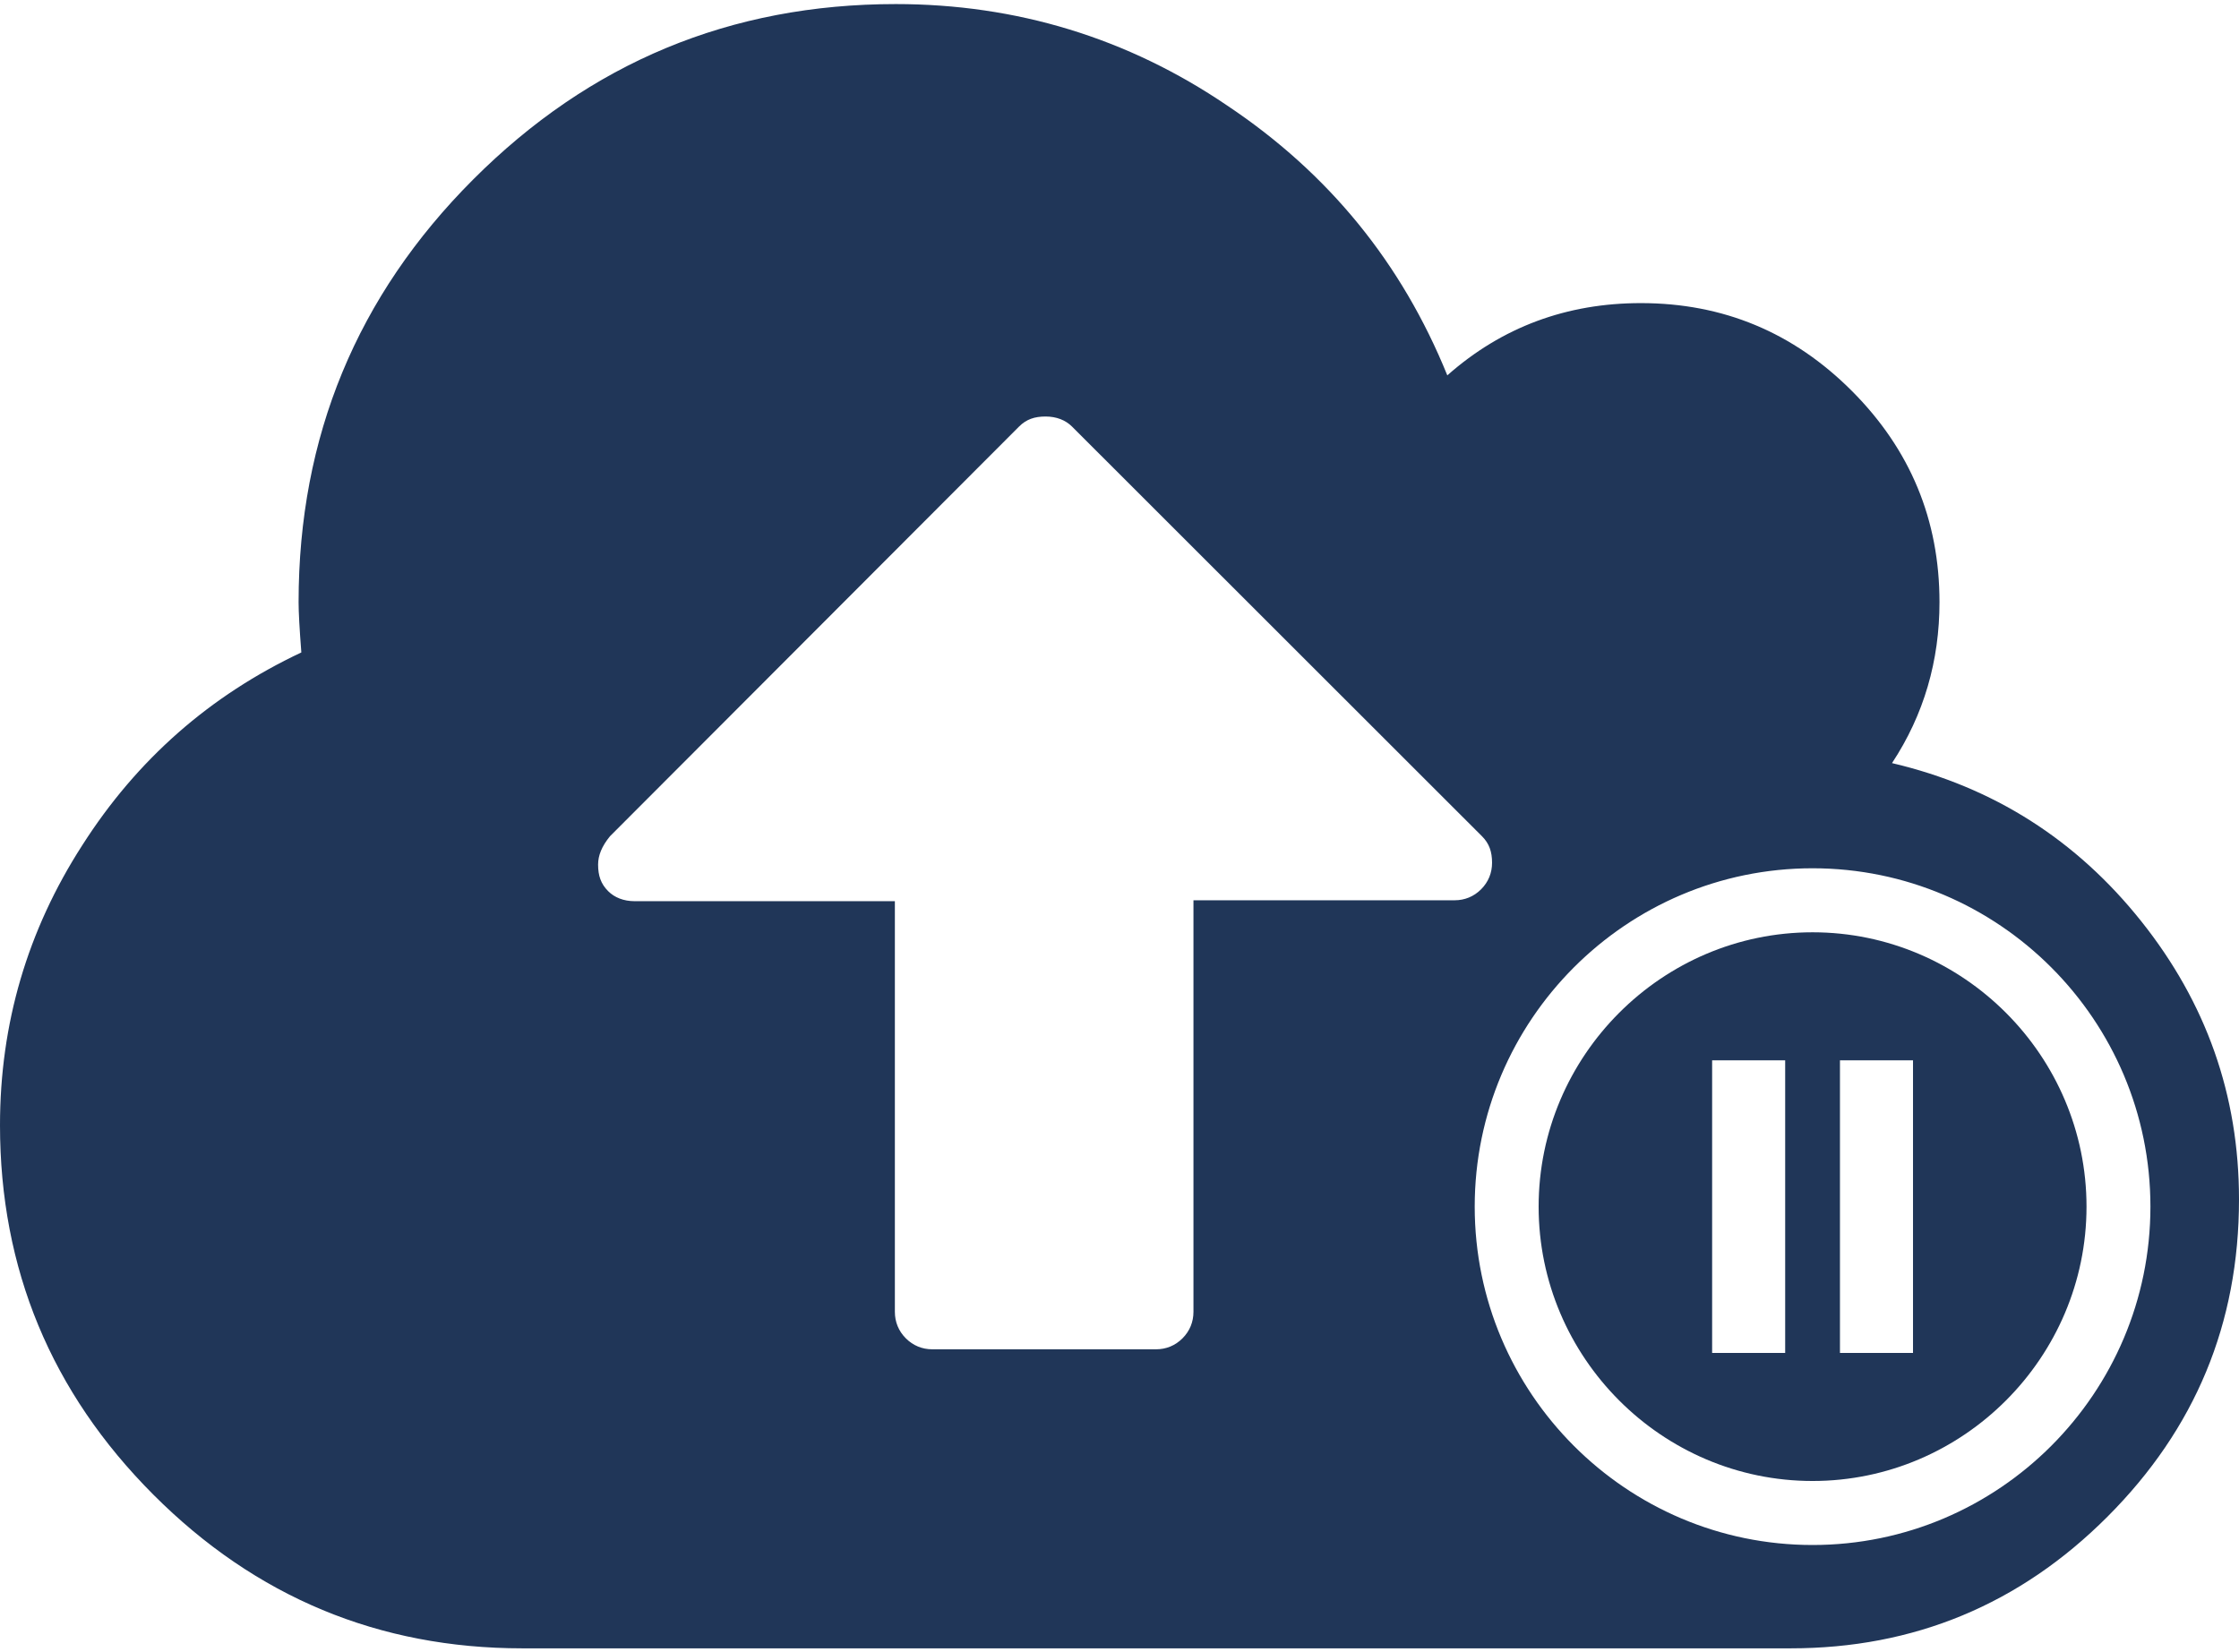
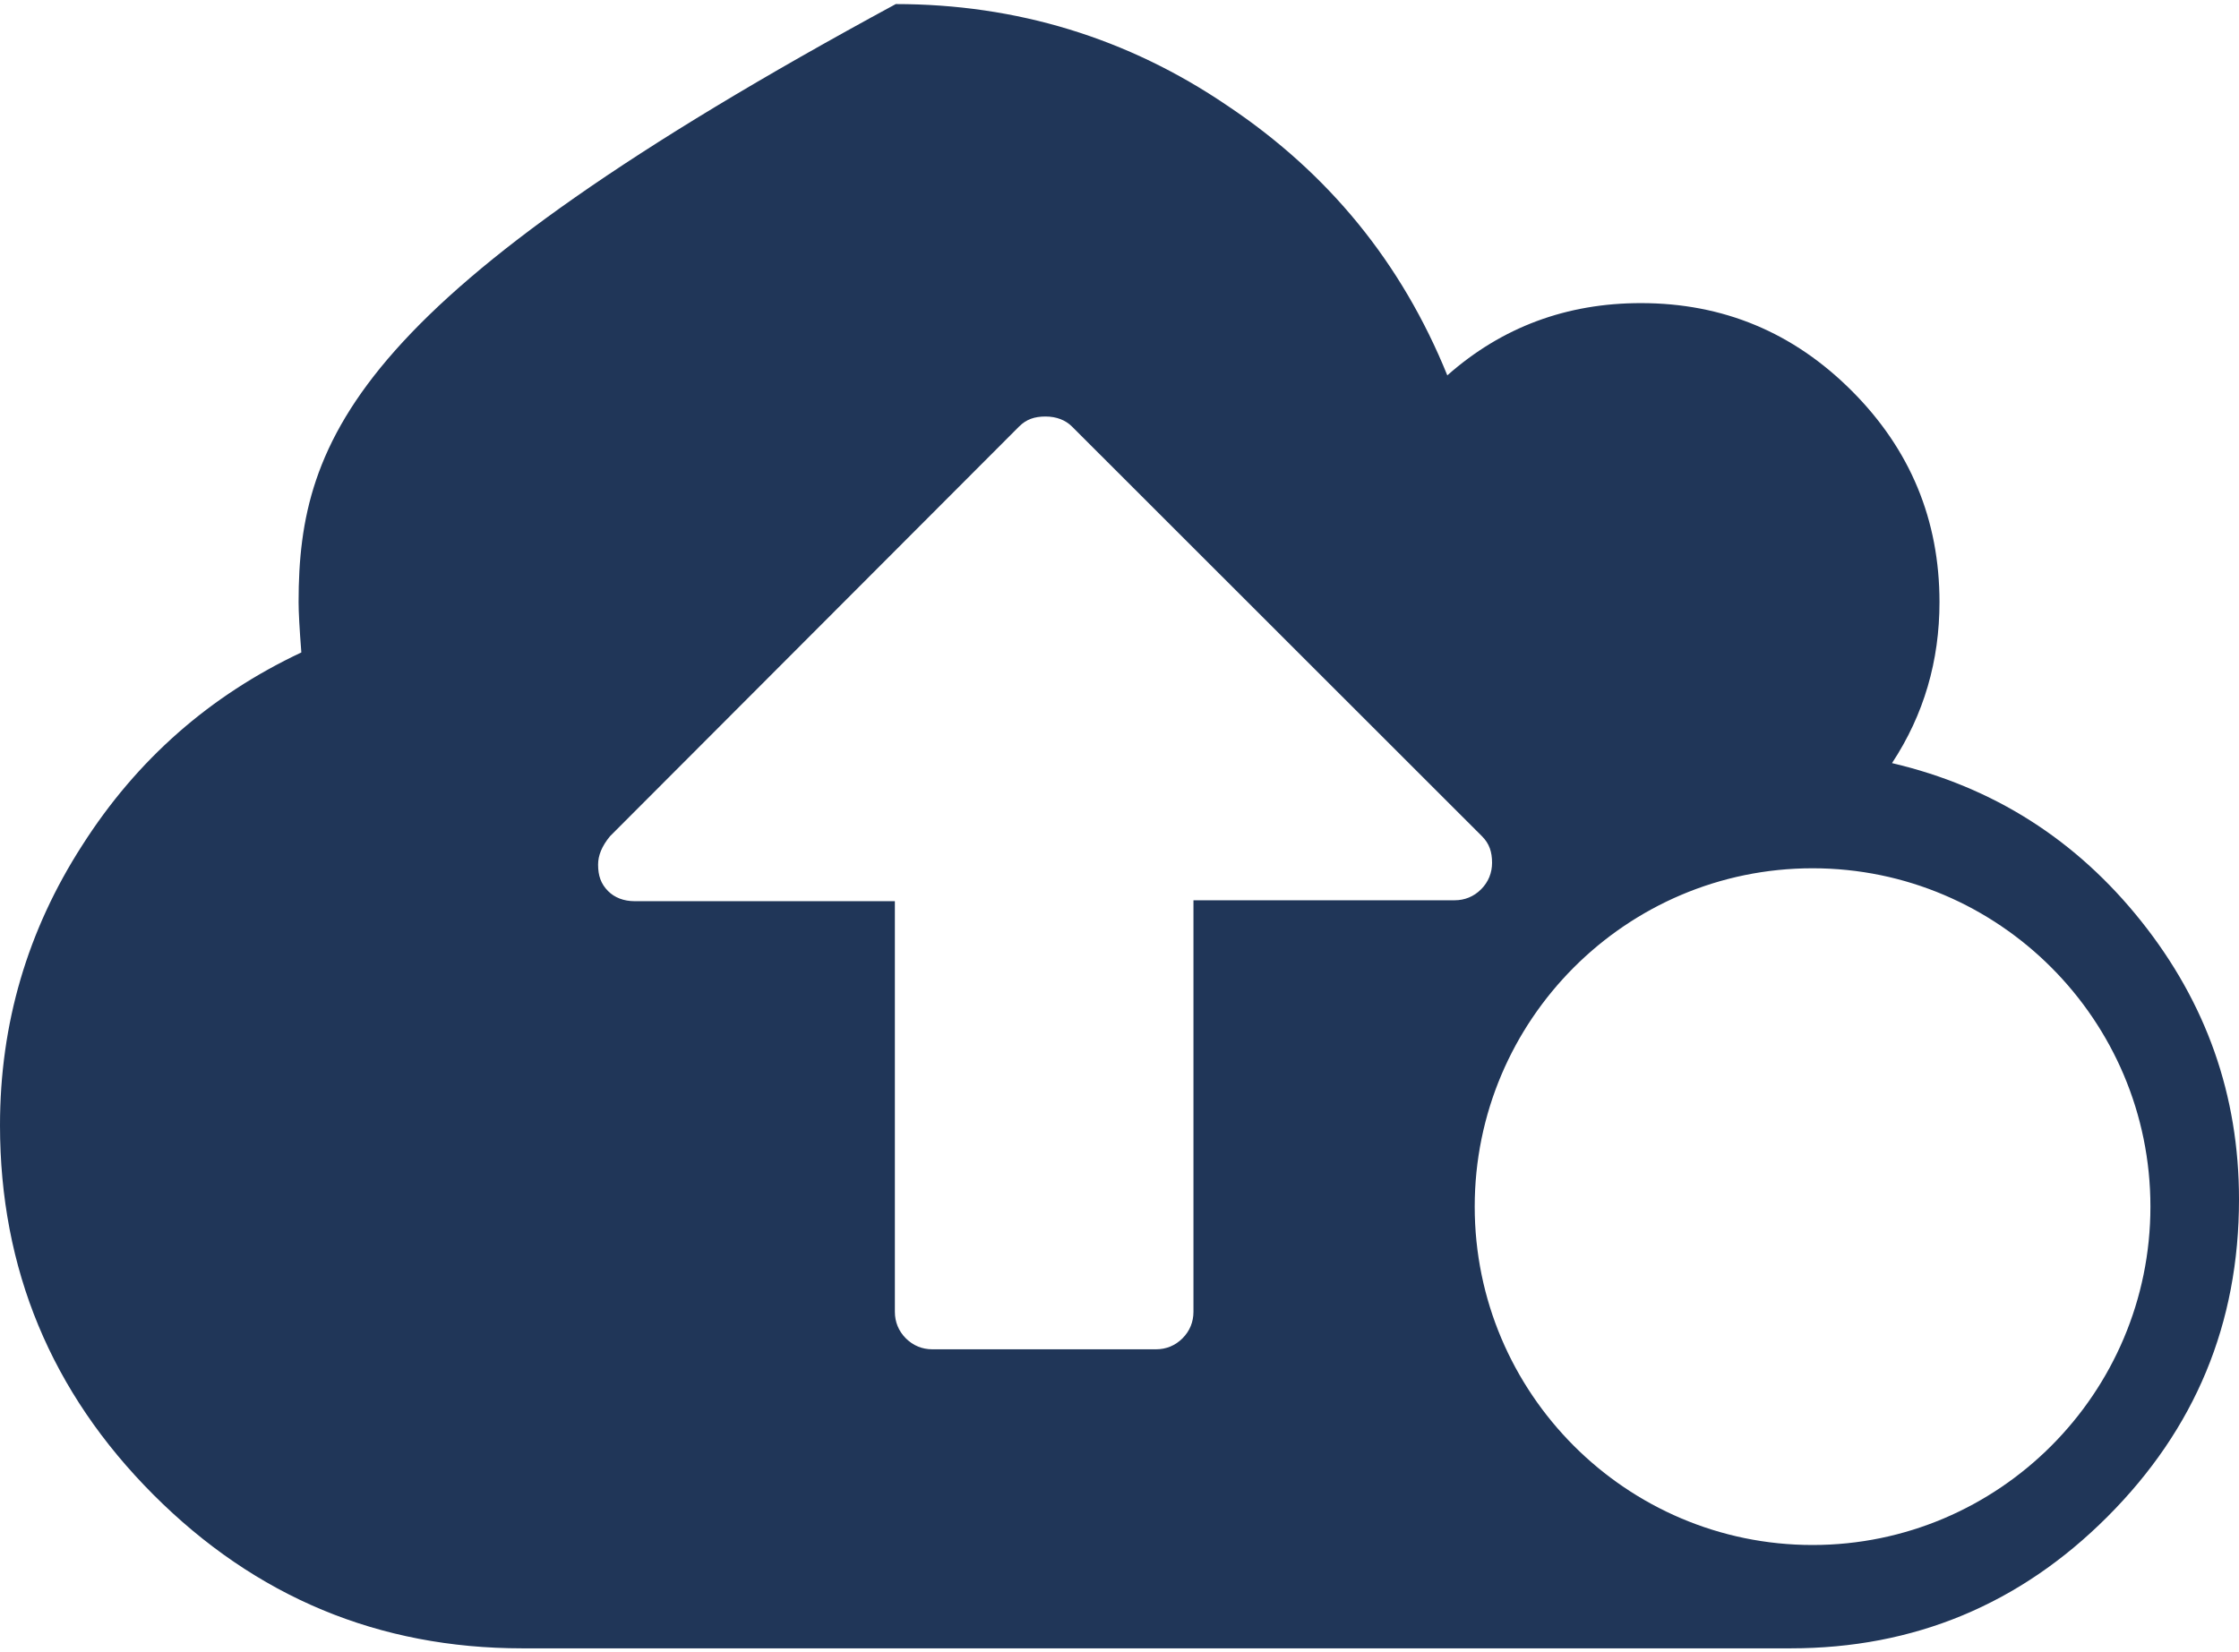
<svg xmlns="http://www.w3.org/2000/svg" width="275" height="203" viewBox="0 0 275 203" fill="none">
  <g clip-path="url(#clip0)">
-     <path d="M263 113.184C255.037 103.185 244.831 96.669 232.382 93.748C236.307 87.794 238.214 81.165 238.214 73.975C238.214 63.864 234.625 55.213 227.447 48.023C220.269 40.833 211.633 37.237 201.54 37.237C192.455 37.237 184.492 40.158 177.763 46.113C172.155 32.294 163.183 21.284 150.734 12.97C138.509 4.657 124.827 0.5 110.022 0.5C89.723 0.5 72.451 7.69 58.095 22.071C43.852 36.339 36.674 53.64 36.674 73.975C36.674 75.211 36.786 77.233 37.011 80.154C25.795 85.434 16.823 93.299 10.094 103.859C3.365 114.308 0 125.767 0 138.237C0 155.876 6.281 171.043 18.842 183.626C31.403 196.209 46.544 202.5 64.152 202.5H219.933C235.073 202.5 248.083 197.107 258.85 186.322C269.617 175.537 275 162.617 275 147.338C275 134.53 270.962 123.183 263 113.184ZM146.584 110.712V161.156C146.584 162.392 146.136 163.516 145.239 164.414C144.341 165.313 143.22 165.763 141.986 165.763H114.509C113.275 165.763 112.153 165.313 111.256 164.414C110.359 163.516 109.91 162.392 109.91 161.156V110.712H77.947C76.601 110.712 75.479 110.263 74.694 109.477C73.797 108.578 73.46 107.567 73.46 106.219C73.46 105.095 73.909 103.972 74.918 102.736L125.163 52.404C126.06 51.506 127.07 51.169 128.416 51.169C129.761 51.169 130.883 51.618 131.668 52.404L182.025 102.736C182.922 103.635 183.259 104.646 183.259 105.994C183.259 107.23 182.81 108.353 181.913 109.252C181.016 110.151 179.894 110.6 178.66 110.6H146.584V110.712ZM222.624 189.805C199.745 189.805 181.128 171.155 181.128 148.236C181.128 125.318 199.745 106.668 222.624 106.668C245.504 106.668 264.121 125.318 264.121 148.236C264.121 171.155 245.504 189.805 222.624 189.805Z" fill="#203658" />
-     <path d="M222.625 114.533C204.119 114.533 188.979 129.7 188.979 148.237C188.979 166.775 204.119 181.941 222.625 181.941C241.13 181.941 256.271 166.775 256.271 148.237C256.271 129.7 241.13 114.533 222.625 114.533ZM219.26 166.213H210.288V130.262H219.26V166.213ZM234.961 166.213H225.989V130.262H234.961V166.213Z" fill="#203658" />
+     <path d="M263 113.184C255.037 103.185 244.831 96.669 232.382 93.748C236.307 87.794 238.214 81.165 238.214 73.975C238.214 63.864 234.625 55.213 227.447 48.023C220.269 40.833 211.633 37.237 201.54 37.237C192.455 37.237 184.492 40.158 177.763 46.113C172.155 32.294 163.183 21.284 150.734 12.97C138.509 4.657 124.827 0.5 110.022 0.5C43.852 36.339 36.674 53.64 36.674 73.975C36.674 75.211 36.786 77.233 37.011 80.154C25.795 85.434 16.823 93.299 10.094 103.859C3.365 114.308 0 125.767 0 138.237C0 155.876 6.281 171.043 18.842 183.626C31.403 196.209 46.544 202.5 64.152 202.5H219.933C235.073 202.5 248.083 197.107 258.85 186.322C269.617 175.537 275 162.617 275 147.338C275 134.53 270.962 123.183 263 113.184ZM146.584 110.712V161.156C146.584 162.392 146.136 163.516 145.239 164.414C144.341 165.313 143.22 165.763 141.986 165.763H114.509C113.275 165.763 112.153 165.313 111.256 164.414C110.359 163.516 109.91 162.392 109.91 161.156V110.712H77.947C76.601 110.712 75.479 110.263 74.694 109.477C73.797 108.578 73.46 107.567 73.46 106.219C73.46 105.095 73.909 103.972 74.918 102.736L125.163 52.404C126.06 51.506 127.07 51.169 128.416 51.169C129.761 51.169 130.883 51.618 131.668 52.404L182.025 102.736C182.922 103.635 183.259 104.646 183.259 105.994C183.259 107.23 182.81 108.353 181.913 109.252C181.016 110.151 179.894 110.6 178.66 110.6H146.584V110.712ZM222.624 189.805C199.745 189.805 181.128 171.155 181.128 148.236C181.128 125.318 199.745 106.668 222.624 106.668C245.504 106.668 264.121 125.318 264.121 148.236C264.121 171.155 245.504 189.805 222.624 189.805Z" fill="#203658" />
  </g>
  <defs>
    <clipPath id="clip0">
      <rect y="0.5" width="275" height="202" fill="white" />
    </clipPath>
  </defs>
</svg>